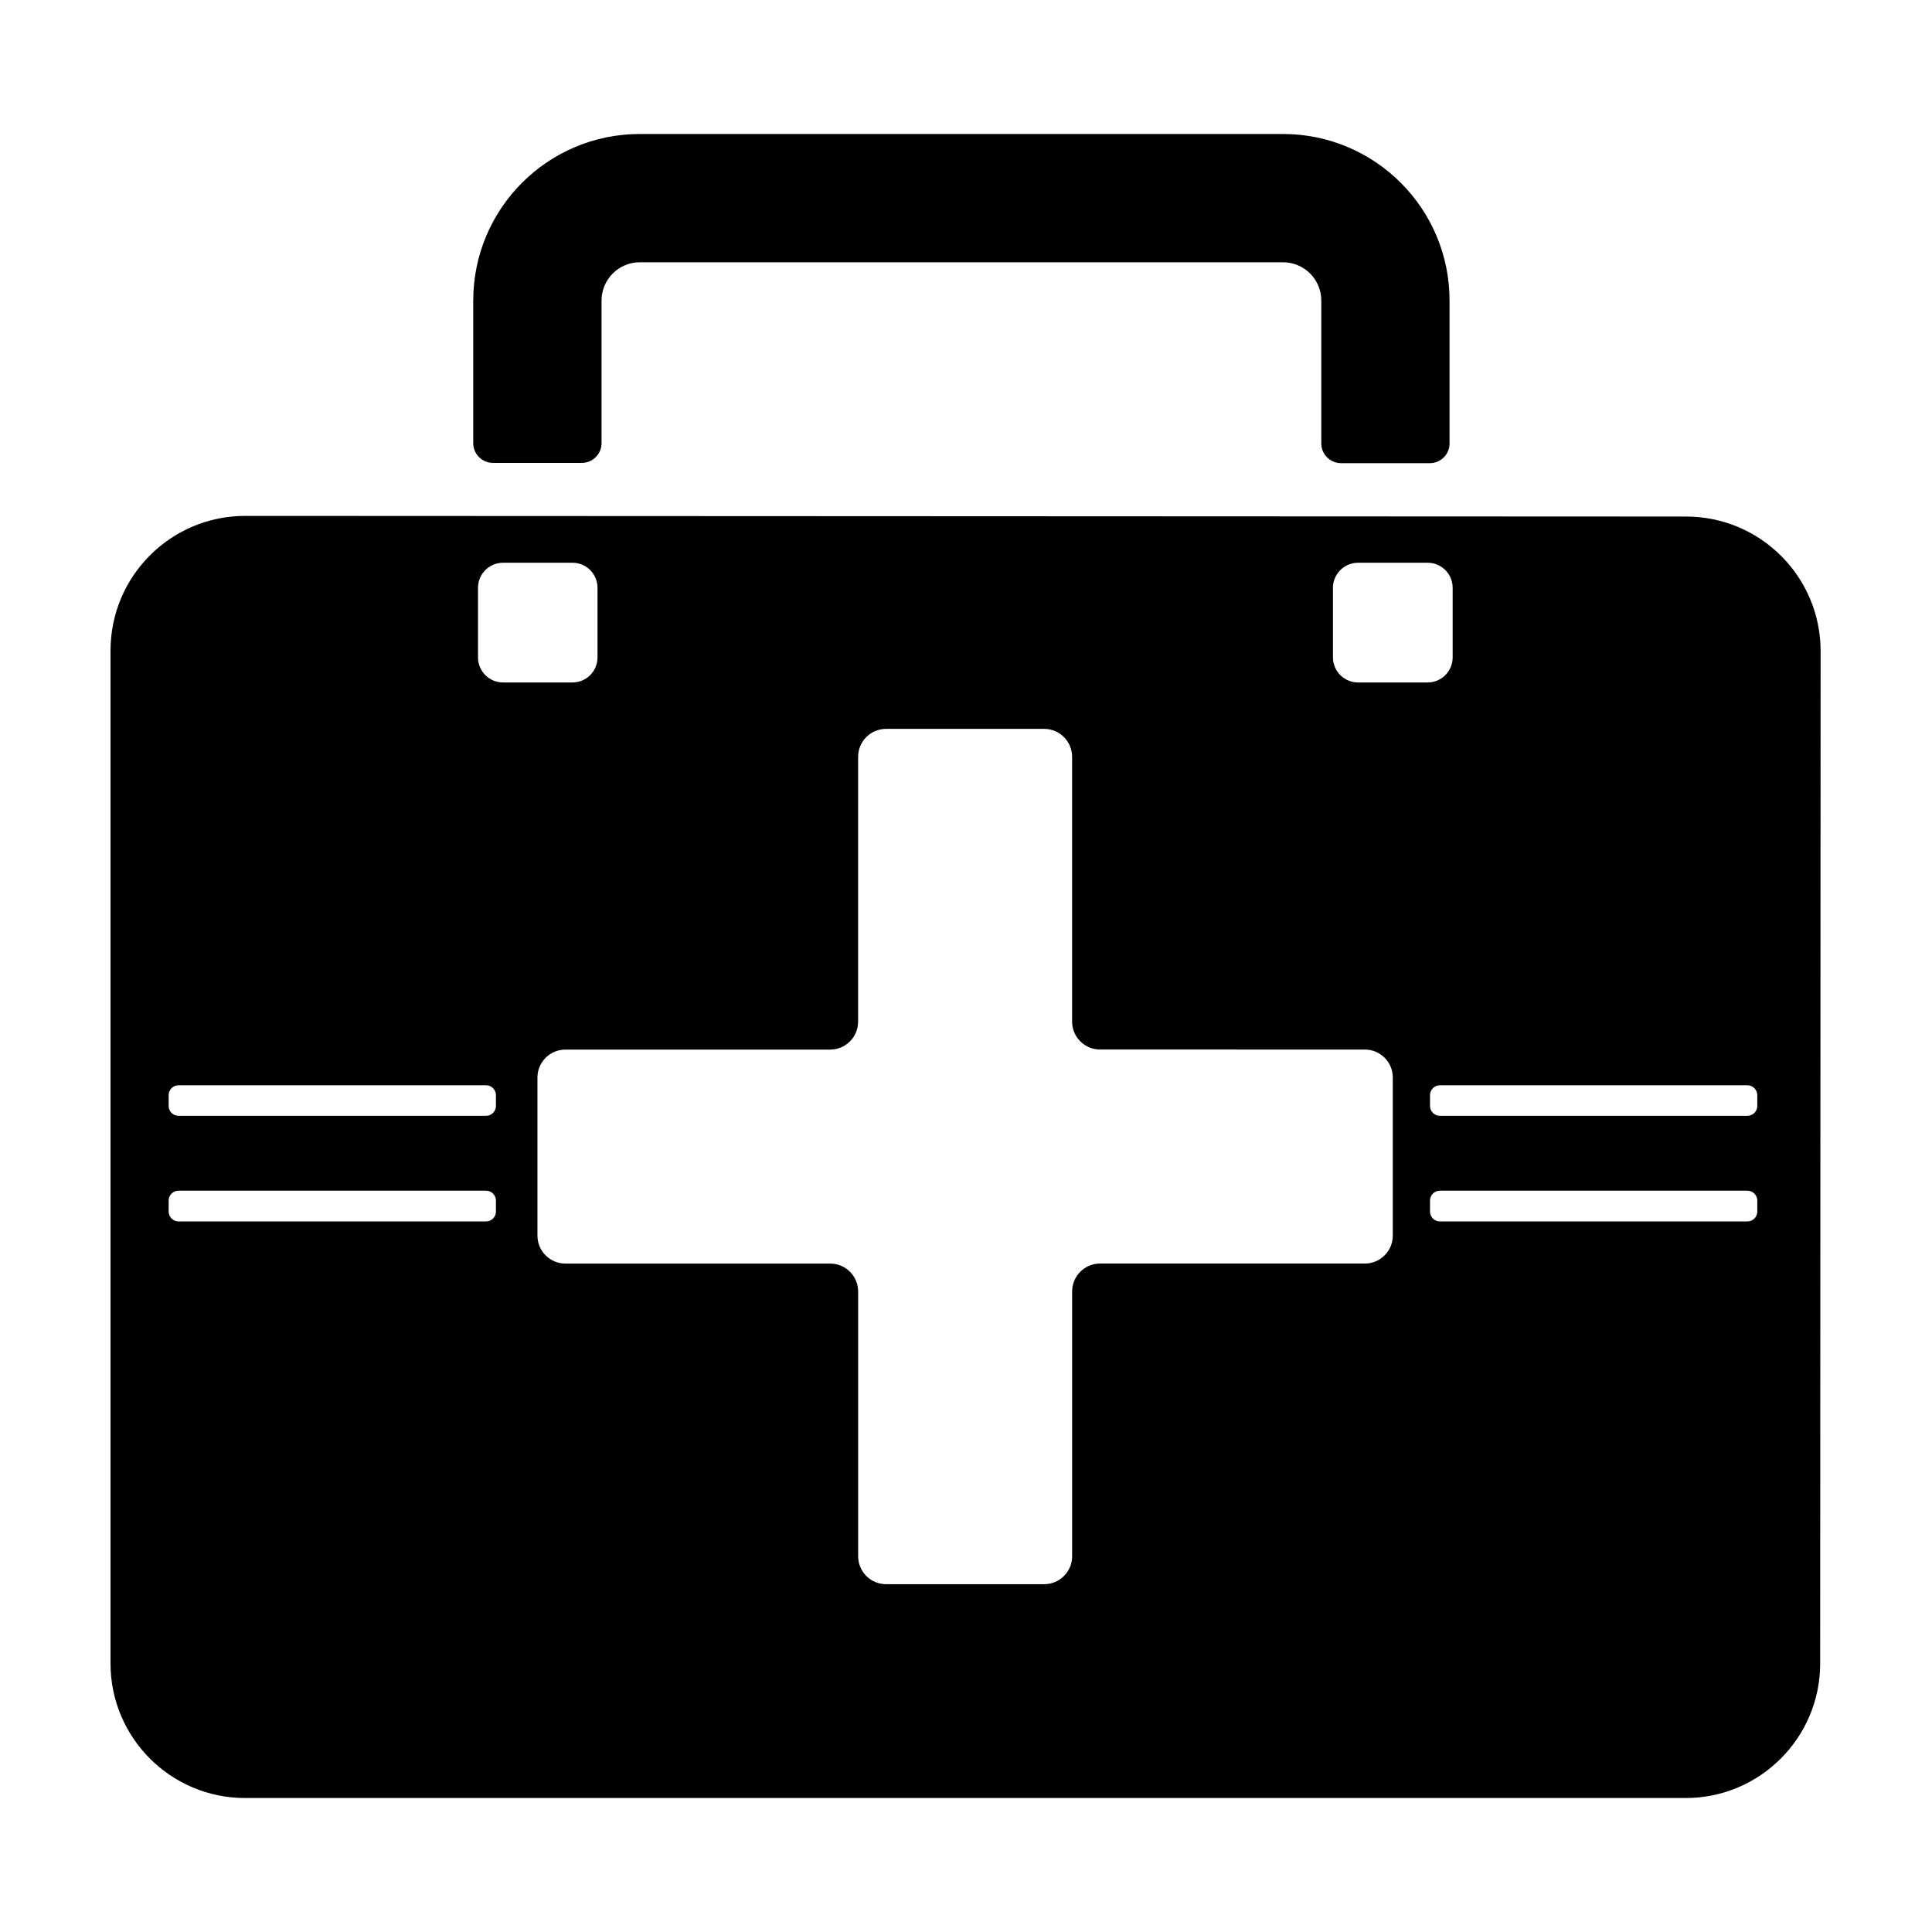
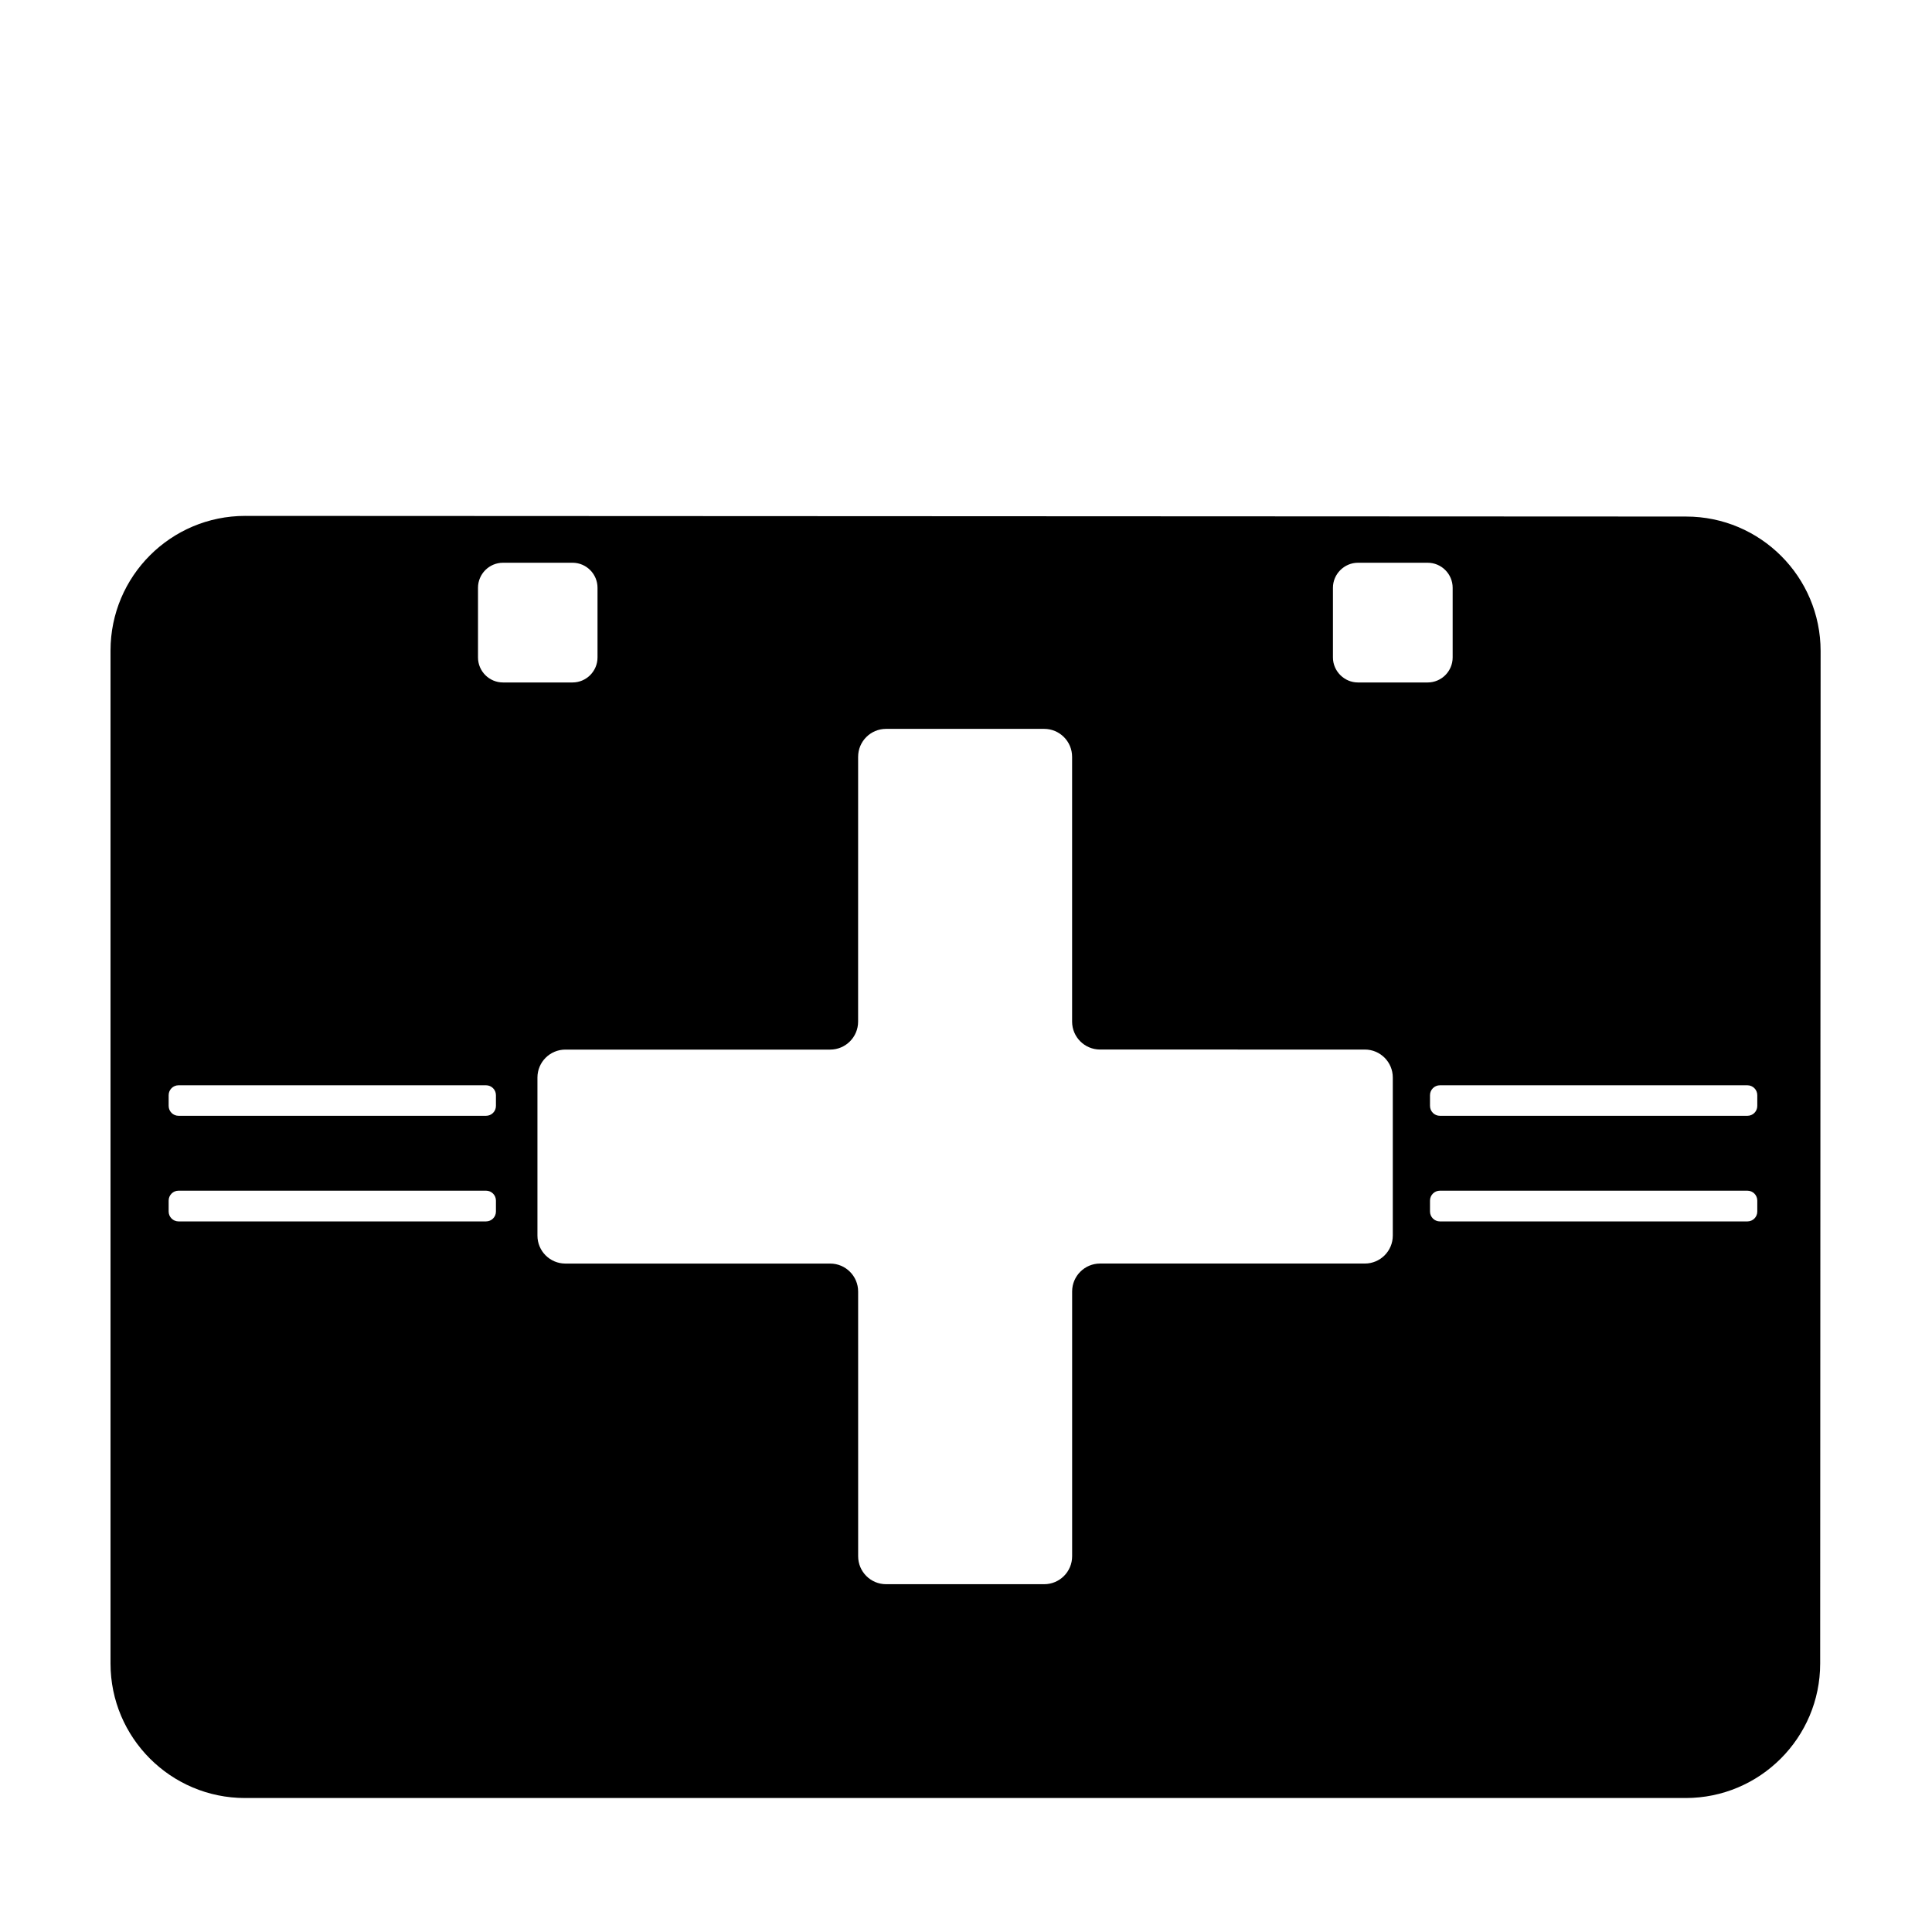
<svg xmlns="http://www.w3.org/2000/svg" fill="#000000" width="800px" height="800px" version="1.1" viewBox="144 144 512 512">
  <g>
    <path d="m590.84 280.89-381.86-0.172c-19.715 0-35.691 15.984-35.691 35.695v268.44c0 19.66 15.977 35.641 35.633 35.641h381.81c19.66 0 35.633-15.977 35.633-35.641l0.117-268.32c0-19.664-15.977-35.641-35.637-35.641zm-318.04 186.8h-81.477c-1.457 0-2.629-1.18-2.629-2.629v-2.891c0-1.457 1.18-2.629 2.629-2.629h81.477c1.457 0 2.629 1.18 2.629 2.629v2.891c0.008 1.453-1.172 2.629-2.629 2.629zm0-27.988h-81.477c-1.457 0-2.629-1.18-2.629-2.629v-2.836c0-1.457 1.18-2.629 2.629-2.629h81.477c1.457 0 2.629 1.18 2.629 2.629v2.836c0.008 1.453-1.172 2.629-2.629 2.629zm-2.125-121.47v-18.469c0-3.629 2.949-6.629 6.629-6.629h18.414c3.684 0 6.629 3.004 6.629 6.629v18.469c0 3.629-2.949 6.629-6.629 6.629h-18.414c-3.684 0-6.629-3.004-6.629-6.629zm235.02 160.62h-70.16c-4.098 0-7.41 3.32-7.41 7.41v70.16c0 4.098-3.32 7.41-7.41 7.41h-41.887c-4.098 0-7.41-3.32-7.41-7.41l-0.004-70.152c0-4.098-3.32-7.41-7.41-7.41h-70.168c-4.098 0-7.41-3.32-7.41-7.41v-41.887c0-4.098 3.32-7.41 7.41-7.41h70.16c4.098 0 7.41-3.32 7.41-7.41l0.004-70.176c0-4.098 3.32-7.41 7.41-7.41h41.887c4.098 0 7.41 3.32 7.41 7.41v70.16c0 4.098 3.32 7.41 7.41 7.41l70.168 0.004c4.098 0 7.41 3.32 7.41 7.41v41.887c0 4.094-3.32 7.414-7.41 7.414zm-1.824-153.99c-3.629 0-6.629-3.004-6.629-6.629v-18.469c0-3.629 3.004-6.629 6.629-6.629h18.469c3.684 0 6.629 3.004 6.629 6.629v18.469c0 3.629-2.949 6.629-6.629 6.629zm103.2 142.83h-81.477c-1.457 0-2.629-1.18-2.629-2.629v-2.891c0-1.457 1.18-2.629 2.629-2.629h81.477c1.457 0 2.629 1.18 2.629 2.629v2.891c0.008 1.453-1.172 2.629-2.629 2.629zm0-27.988h-81.477c-1.457 0-2.629-1.18-2.629-2.629v-2.836c0-1.457 1.18-2.629 2.629-2.629h81.477c1.457 0 2.629 1.18 2.629 2.629v2.836c0.008 1.453-1.172 2.629-2.629 2.629z" />
-     <path d="m522.93 266.74h-23.539c-2.887 0-5.231-2.344-5.231-5.231v-37.852c0-5.606-4.543-10.152-10.152-10.152h-170.44c-5.606 0-10.152 4.543-10.152 10.152v37.785c0 2.887-2.344 5.231-5.231 5.231h-23.539c-2.887 0-5.231-2.344-5.231-5.231v-37.785c0-24.379 19.766-44.148 44.148-44.148h170.44c24.379 0 44.145 19.766 44.145 44.145v37.855c0.008 2.887-2.328 5.231-5.219 5.231z" />
  </g>
</svg>